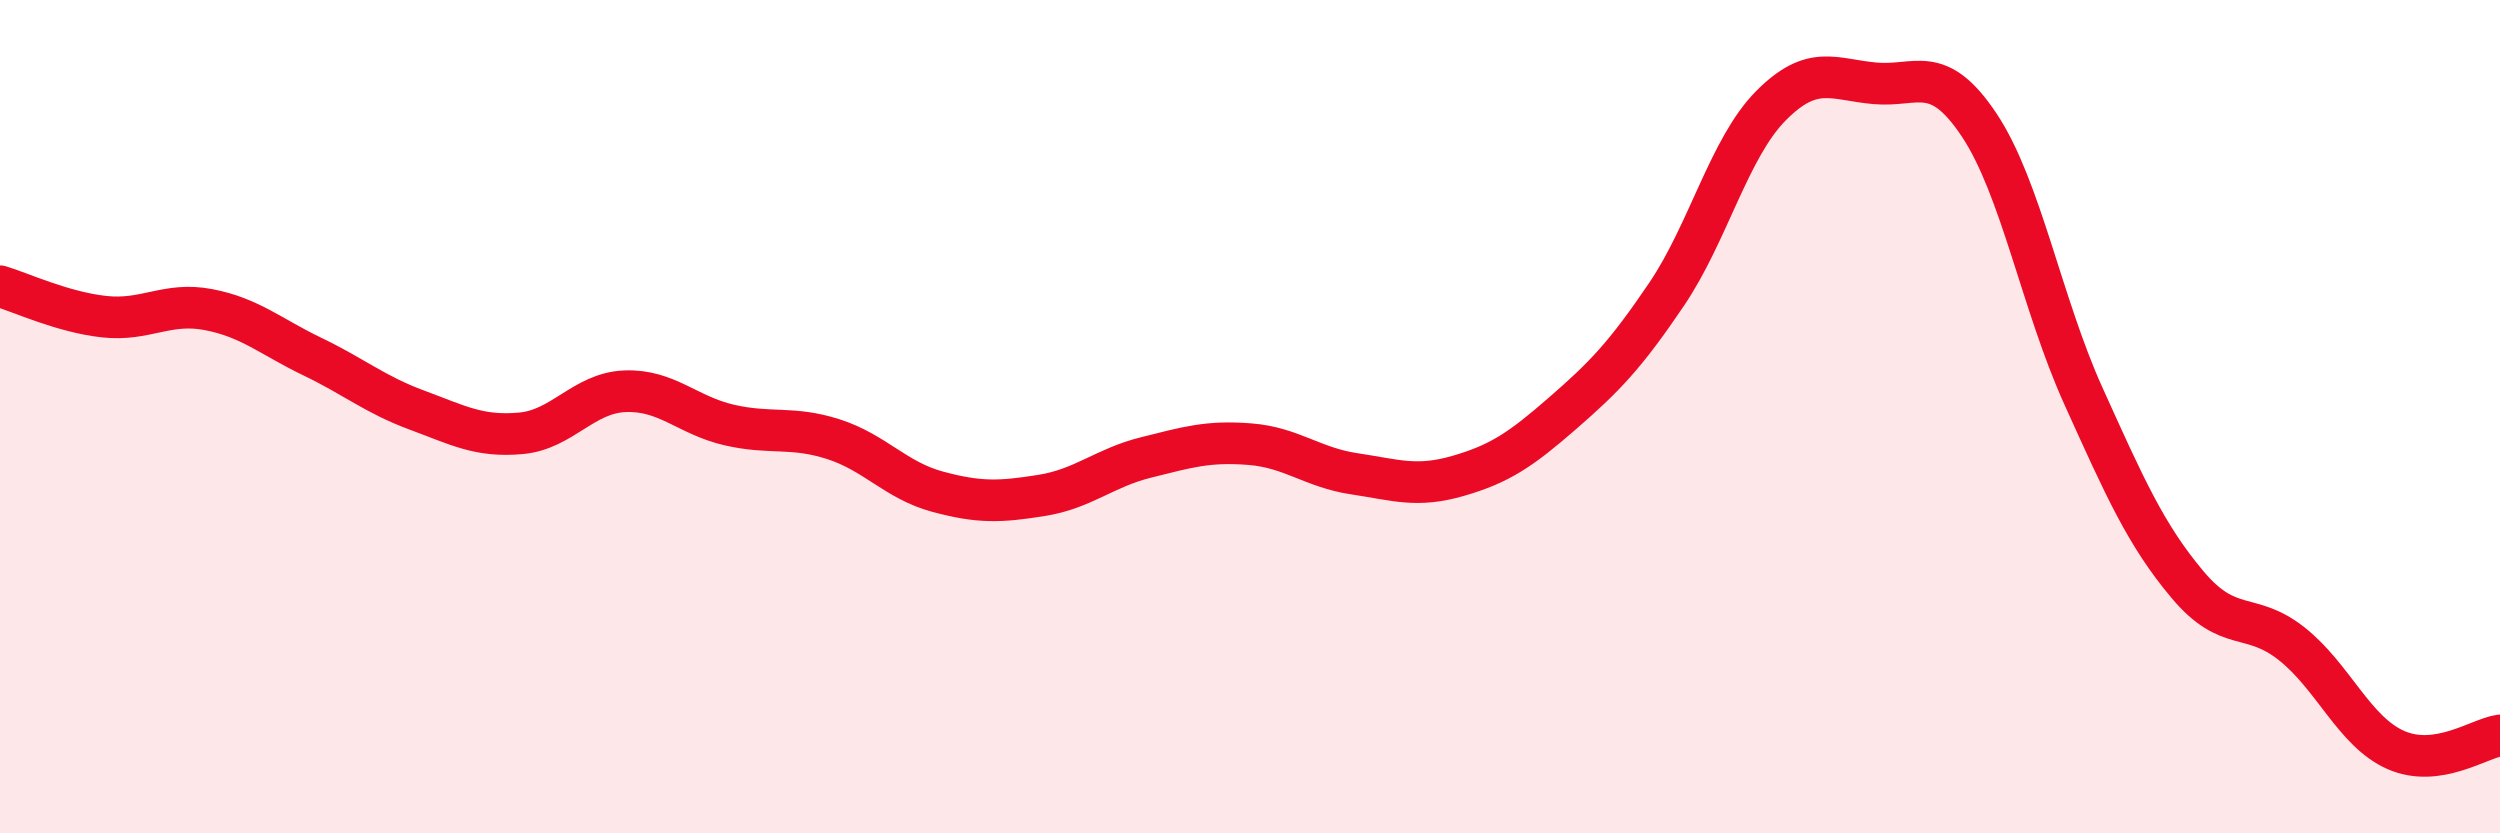
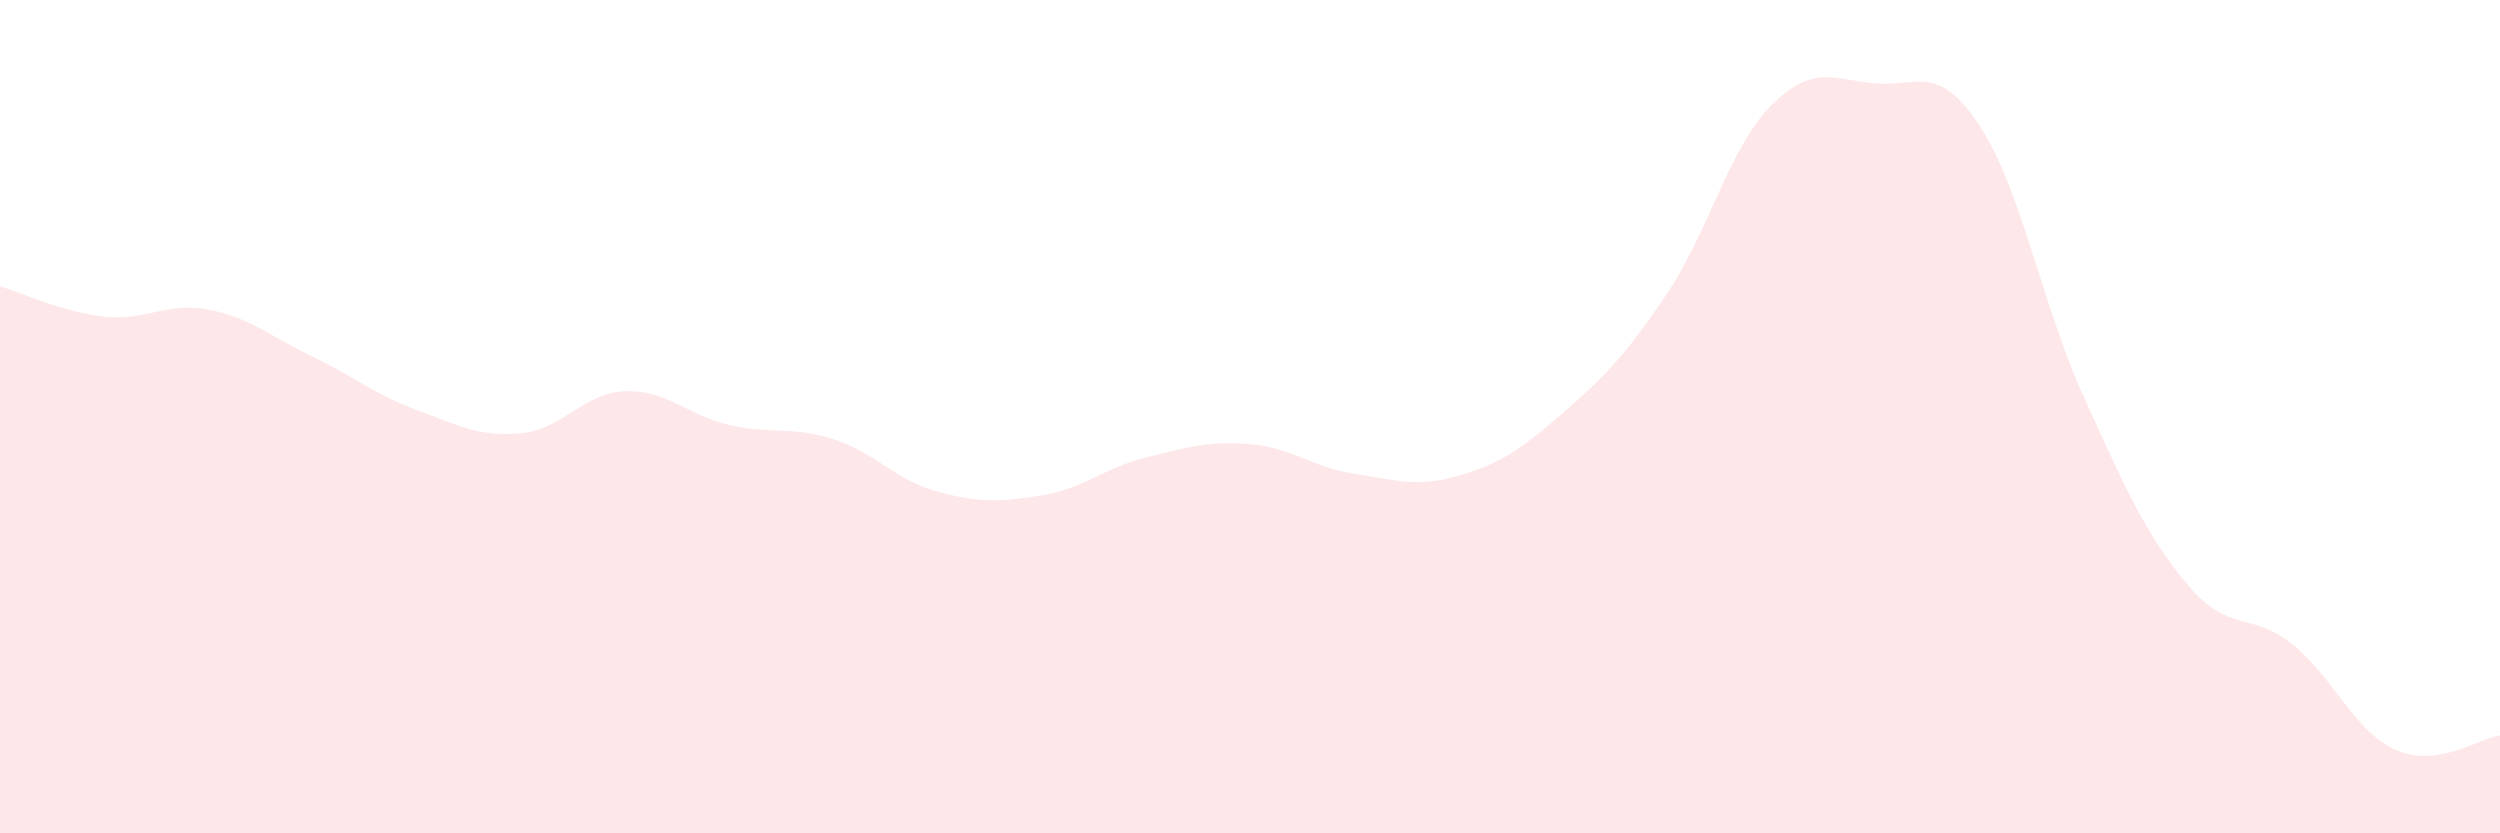
<svg xmlns="http://www.w3.org/2000/svg" width="60" height="20" viewBox="0 0 60 20">
  <path d="M 0,6.87 C 0.5,7.02 1.5,7.49 2.5,7.6 C 3.5,7.71 4,7.24 5,7.43 C 6,7.62 6.5,8.08 7.5,8.56 C 8.5,9.04 9,9.47 10,9.84 C 11,10.21 11.5,10.49 12.5,10.4 C 13.5,10.31 14,9.43 15,9.39 C 16,9.35 16.5,9.97 17.5,10.2 C 18.5,10.43 19,10.22 20,10.54 C 21,10.86 21.5,11.53 22.5,11.8 C 23.5,12.07 24,12.05 25,11.89 C 26,11.73 26.5,11.23 27.5,10.98 C 28.5,10.73 29,10.58 30,10.66 C 31,10.74 31.5,11.22 32.5,11.37 C 33.5,11.52 34,11.71 35,11.42 C 36,11.13 36.5,10.79 37.5,9.92 C 38.5,9.05 39,8.54 40,7.06 C 41,5.58 41.5,3.55 42.5,2.54 C 43.5,1.53 44,1.91 45,2 C 46,2.09 46.5,1.5 47.5,3 C 48.5,4.5 49,7.29 50,9.5 C 51,11.71 51.5,12.84 52.5,14.03 C 53.5,15.22 54,14.66 55,15.45 C 56,16.24 56.5,17.56 57.5,18 C 58.5,18.44 59.5,17.72 60,17.65L60 20L0 20Z" fill="#EB0A25" opacity="0.1" stroke-linecap="round" stroke-linejoin="round" />
-   <path d="M 0,6.87 C 0.5,7.02 1.5,7.49 2.5,7.6 C 3.5,7.71 4,7.24 5,7.43 C 6,7.62 6.5,8.08 7.5,8.56 C 8.5,9.04 9,9.47 10,9.84 C 11,10.21 11.5,10.49 12.5,10.4 C 13.5,10.31 14,9.43 15,9.39 C 16,9.35 16.5,9.97 17.5,10.2 C 18.5,10.43 19,10.22 20,10.54 C 21,10.86 21.5,11.53 22.5,11.8 C 23.5,12.07 24,12.05 25,11.89 C 26,11.73 26.5,11.23 27.5,10.98 C 28.5,10.73 29,10.58 30,10.66 C 31,10.74 31.5,11.22 32.5,11.37 C 33.5,11.52 34,11.71 35,11.42 C 36,11.13 36.5,10.79 37.5,9.92 C 38.5,9.05 39,8.54 40,7.06 C 41,5.58 41.5,3.55 42.5,2.54 C 43.5,1.53 44,1.91 45,2 C 46,2.09 46.5,1.5 47.5,3 C 48.5,4.5 49,7.29 50,9.5 C 51,11.71 51.5,12.84 52.5,14.03 C 53.5,15.22 54,14.66 55,15.45 C 56,16.24 56.5,17.56 57.5,18 C 58.5,18.44 59.5,17.72 60,17.65" stroke="#EB0A25" stroke-width="1" fill="none" stroke-linecap="round" stroke-linejoin="round" />
</svg>